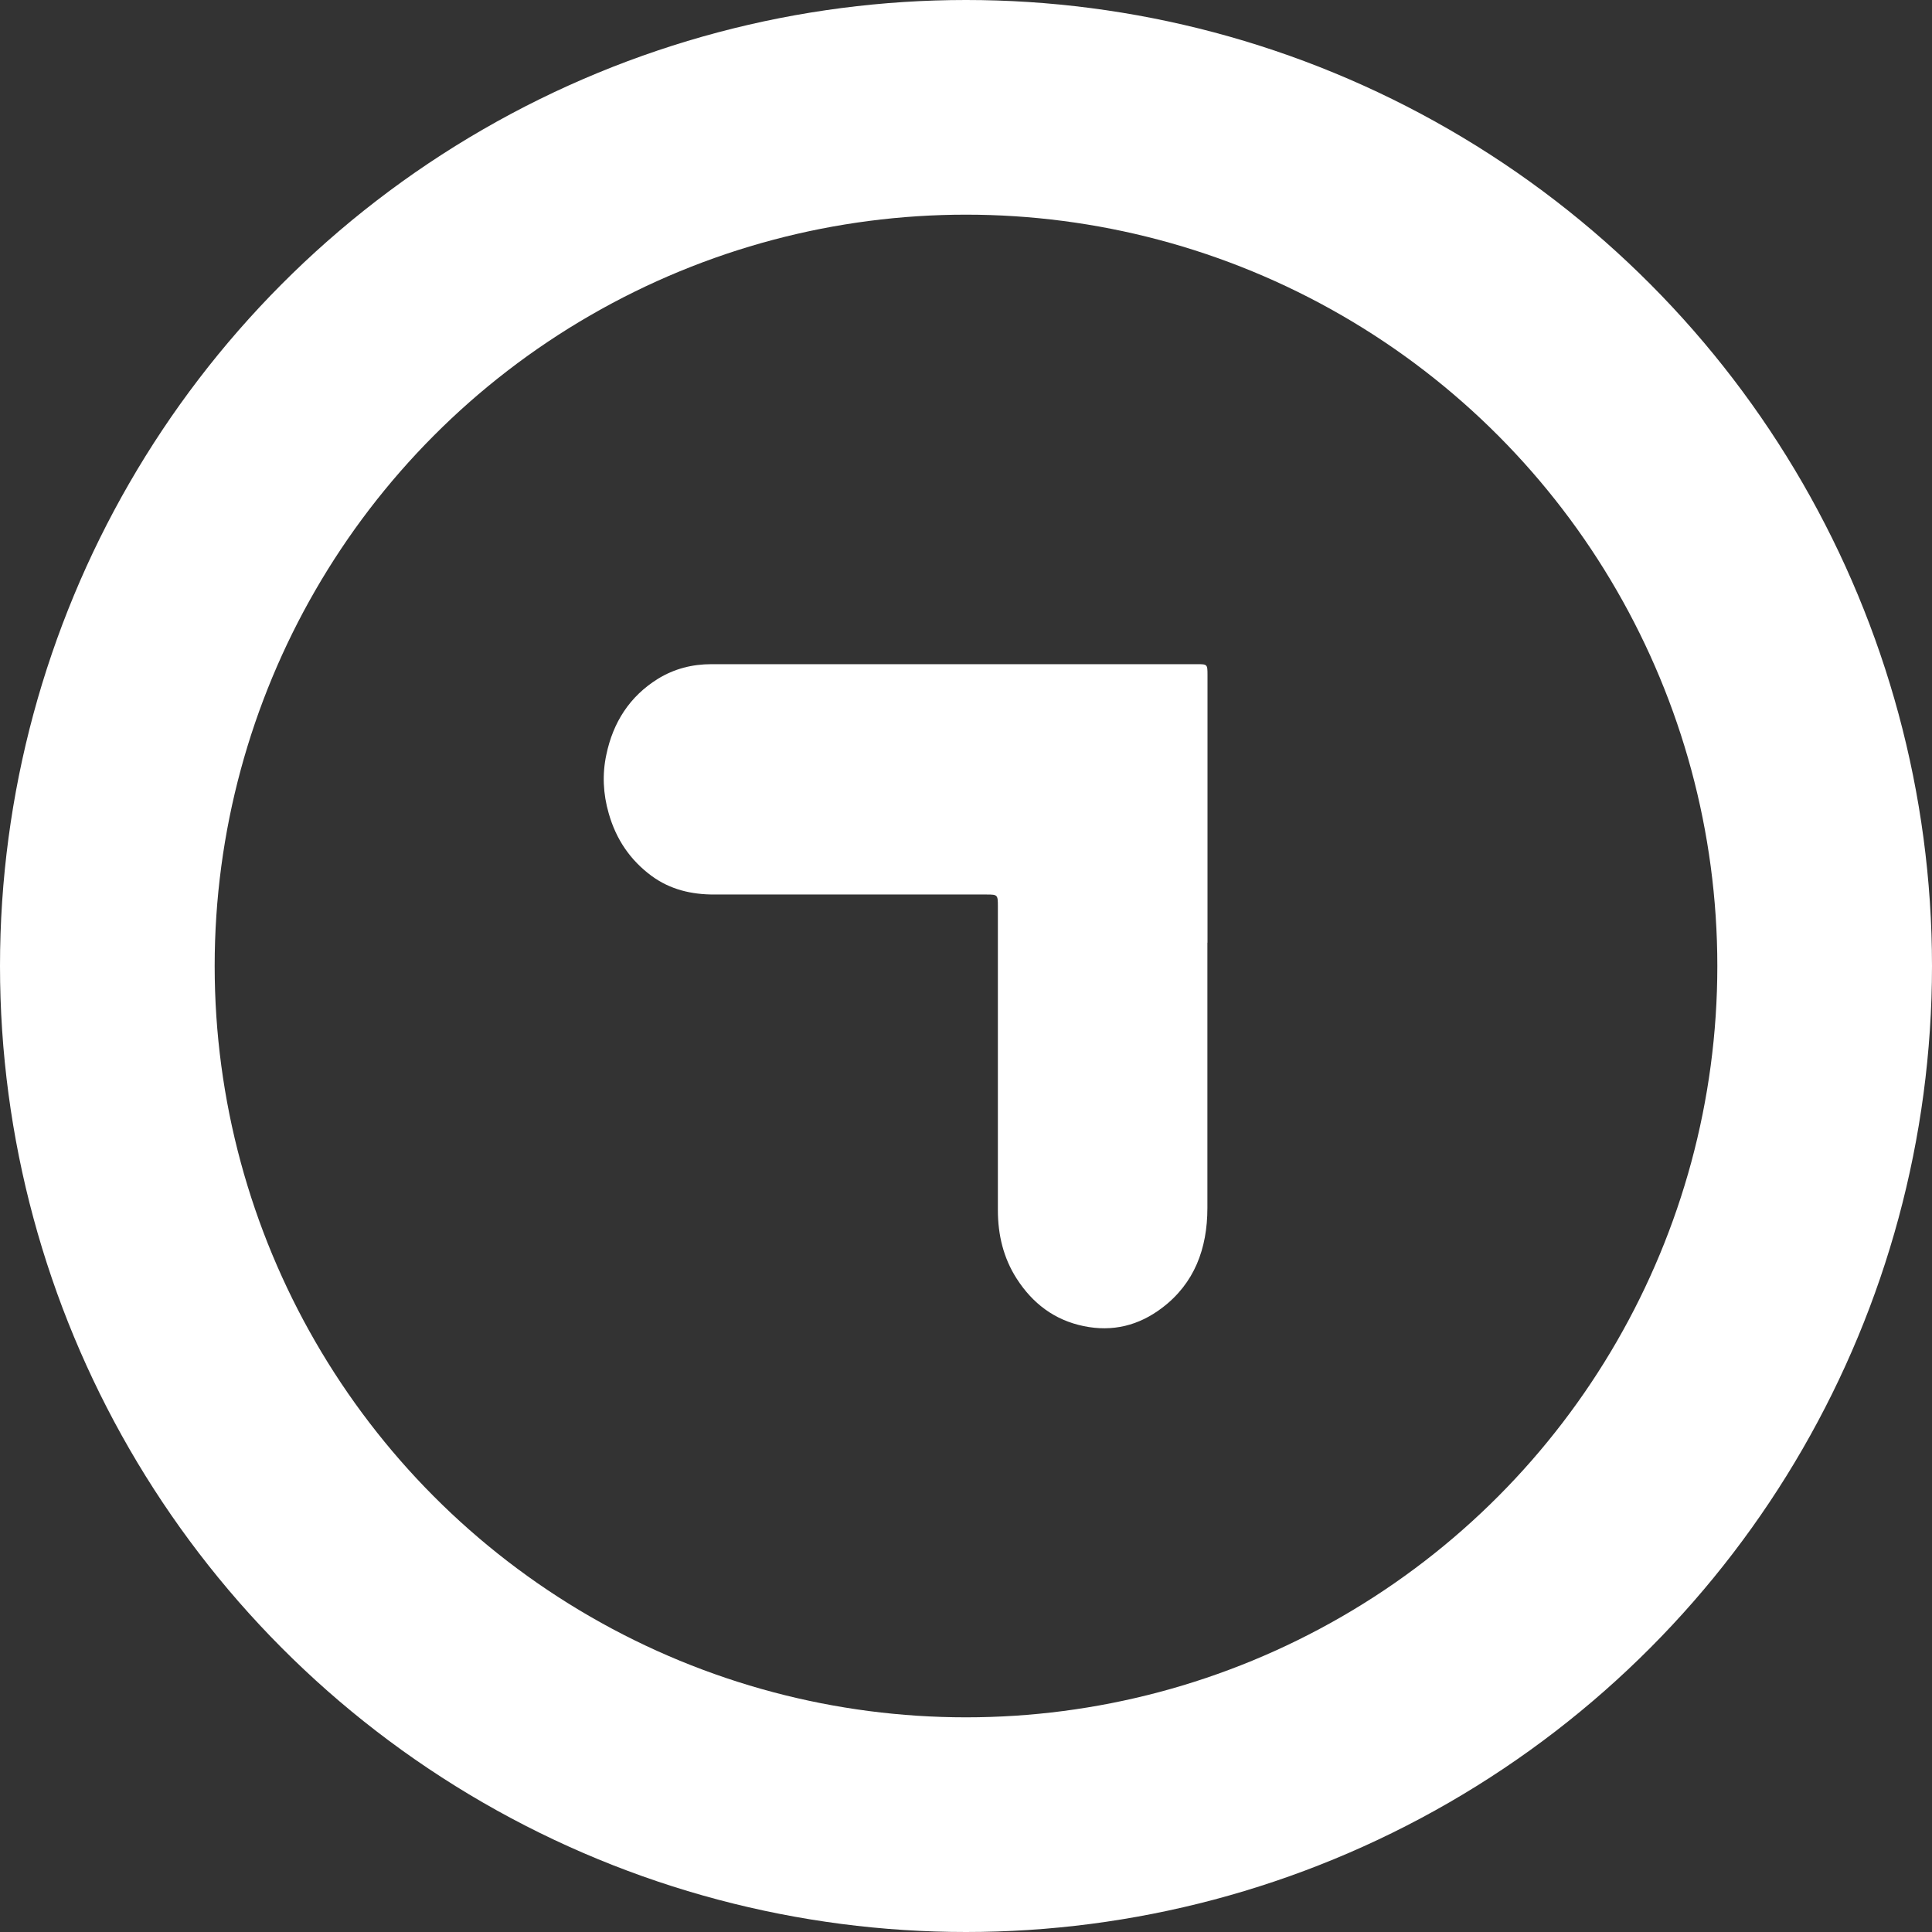
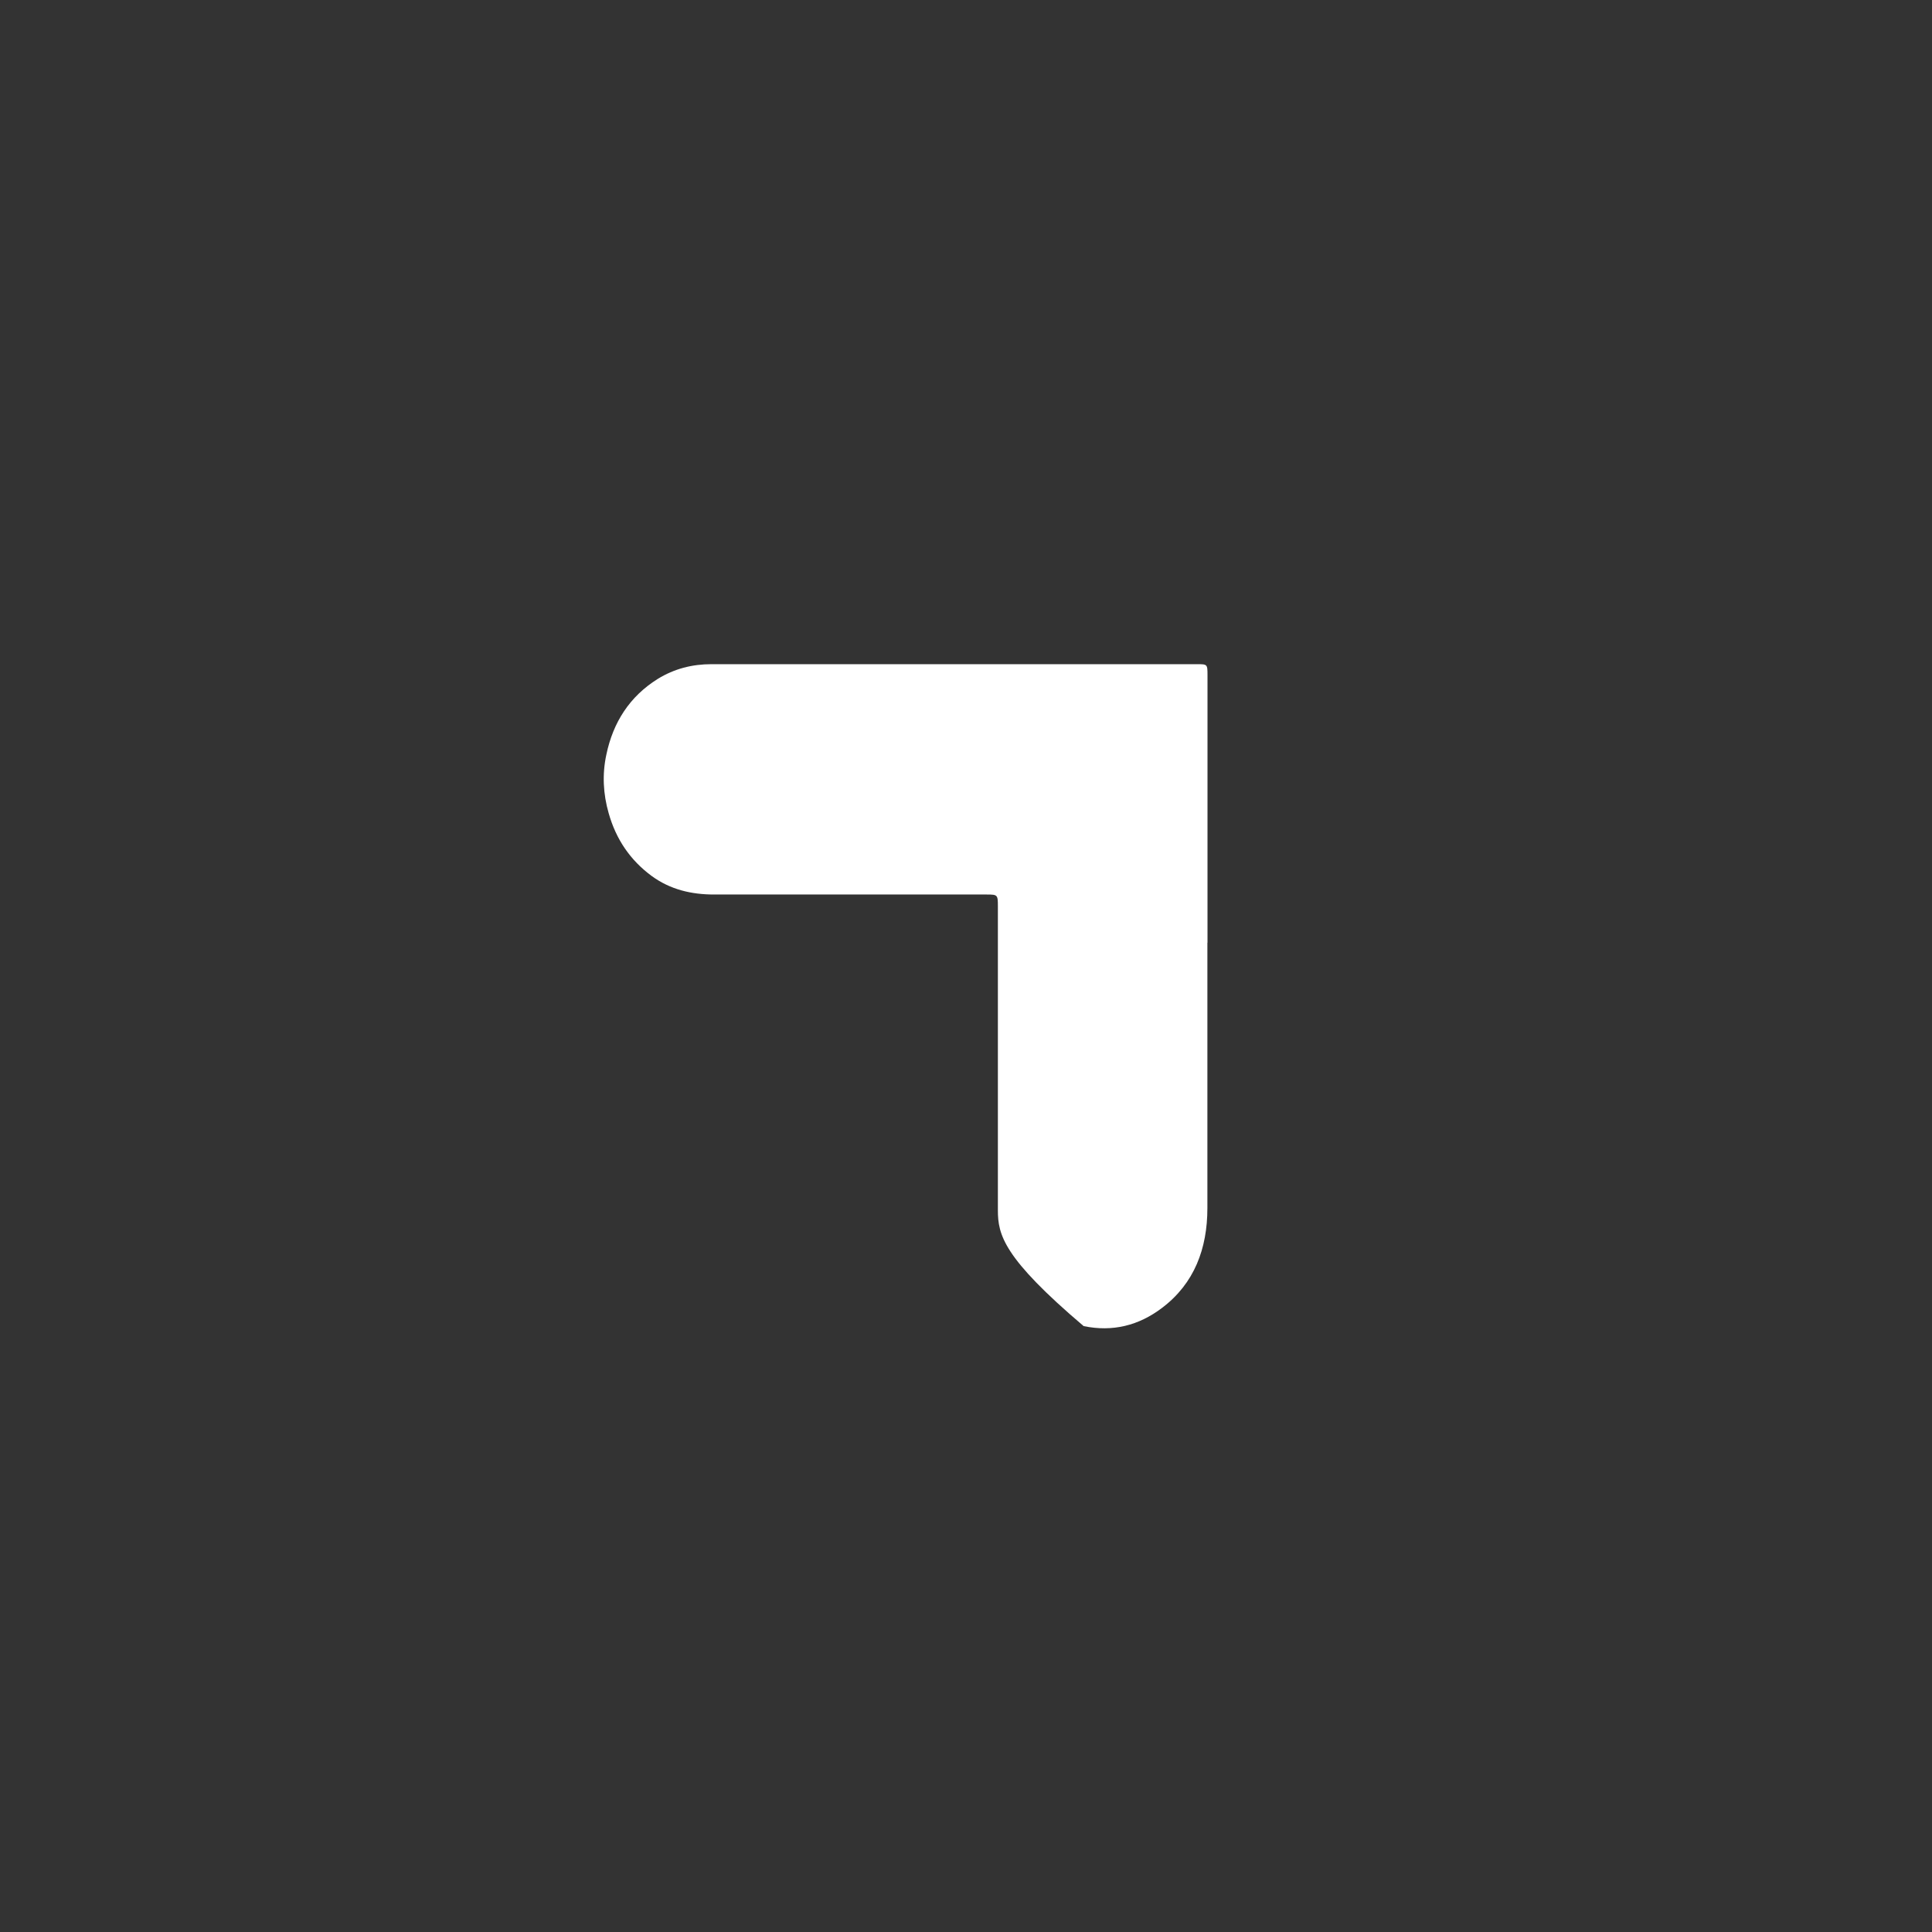
<svg xmlns="http://www.w3.org/2000/svg" width="18" height="18" viewBox="0 0 18 18" fill="none">
  <rect x="0" y="0" width="18" height="18" fill="#333333" stroke="none" />
-   <circle cx="9" cy="9" r="8" stroke="white" stroke-width="2" />
-   <path d="M11.249 8.783C11.249 9.607 11.249 10.431 11.249 11.255C11.249 11.634 11.127 11.958 10.827 12.185C10.61 12.35 10.366 12.411 10.096 12.355C9.825 12.299 9.621 12.145 9.471 11.911C9.349 11.72 9.297 11.505 9.297 11.275C9.297 10.803 9.297 10.331 9.297 9.859C9.297 9.387 9.297 8.915 9.297 8.442C9.297 8.338 9.294 8.334 9.195 8.334C8.348 8.334 7.5 8.333 6.653 8.334C6.443 8.334 6.246 8.289 6.071 8.161C5.873 8.015 5.74 7.821 5.671 7.577C5.619 7.397 5.61 7.213 5.649 7.032C5.712 6.728 5.868 6.488 6.127 6.326C6.282 6.23 6.45 6.188 6.628 6.188C8.136 6.188 9.645 6.188 11.153 6.188C11.248 6.188 11.25 6.189 11.25 6.289C11.25 7.12 11.25 7.951 11.25 8.783L11.249 8.783L11.249 8.783Z" fill="white" />
+   <path d="M11.249 8.783C11.249 9.607 11.249 10.431 11.249 11.255C11.249 11.634 11.127 11.958 10.827 12.185C10.61 12.35 10.366 12.411 10.096 12.355C9.349 11.72 9.297 11.505 9.297 11.275C9.297 10.803 9.297 10.331 9.297 9.859C9.297 9.387 9.297 8.915 9.297 8.442C9.297 8.338 9.294 8.334 9.195 8.334C8.348 8.334 7.5 8.333 6.653 8.334C6.443 8.334 6.246 8.289 6.071 8.161C5.873 8.015 5.74 7.821 5.671 7.577C5.619 7.397 5.61 7.213 5.649 7.032C5.712 6.728 5.868 6.488 6.127 6.326C6.282 6.23 6.45 6.188 6.628 6.188C8.136 6.188 9.645 6.188 11.153 6.188C11.248 6.188 11.25 6.189 11.25 6.289C11.25 7.12 11.25 7.951 11.25 8.783L11.249 8.783L11.249 8.783Z" fill="white" />
</svg>